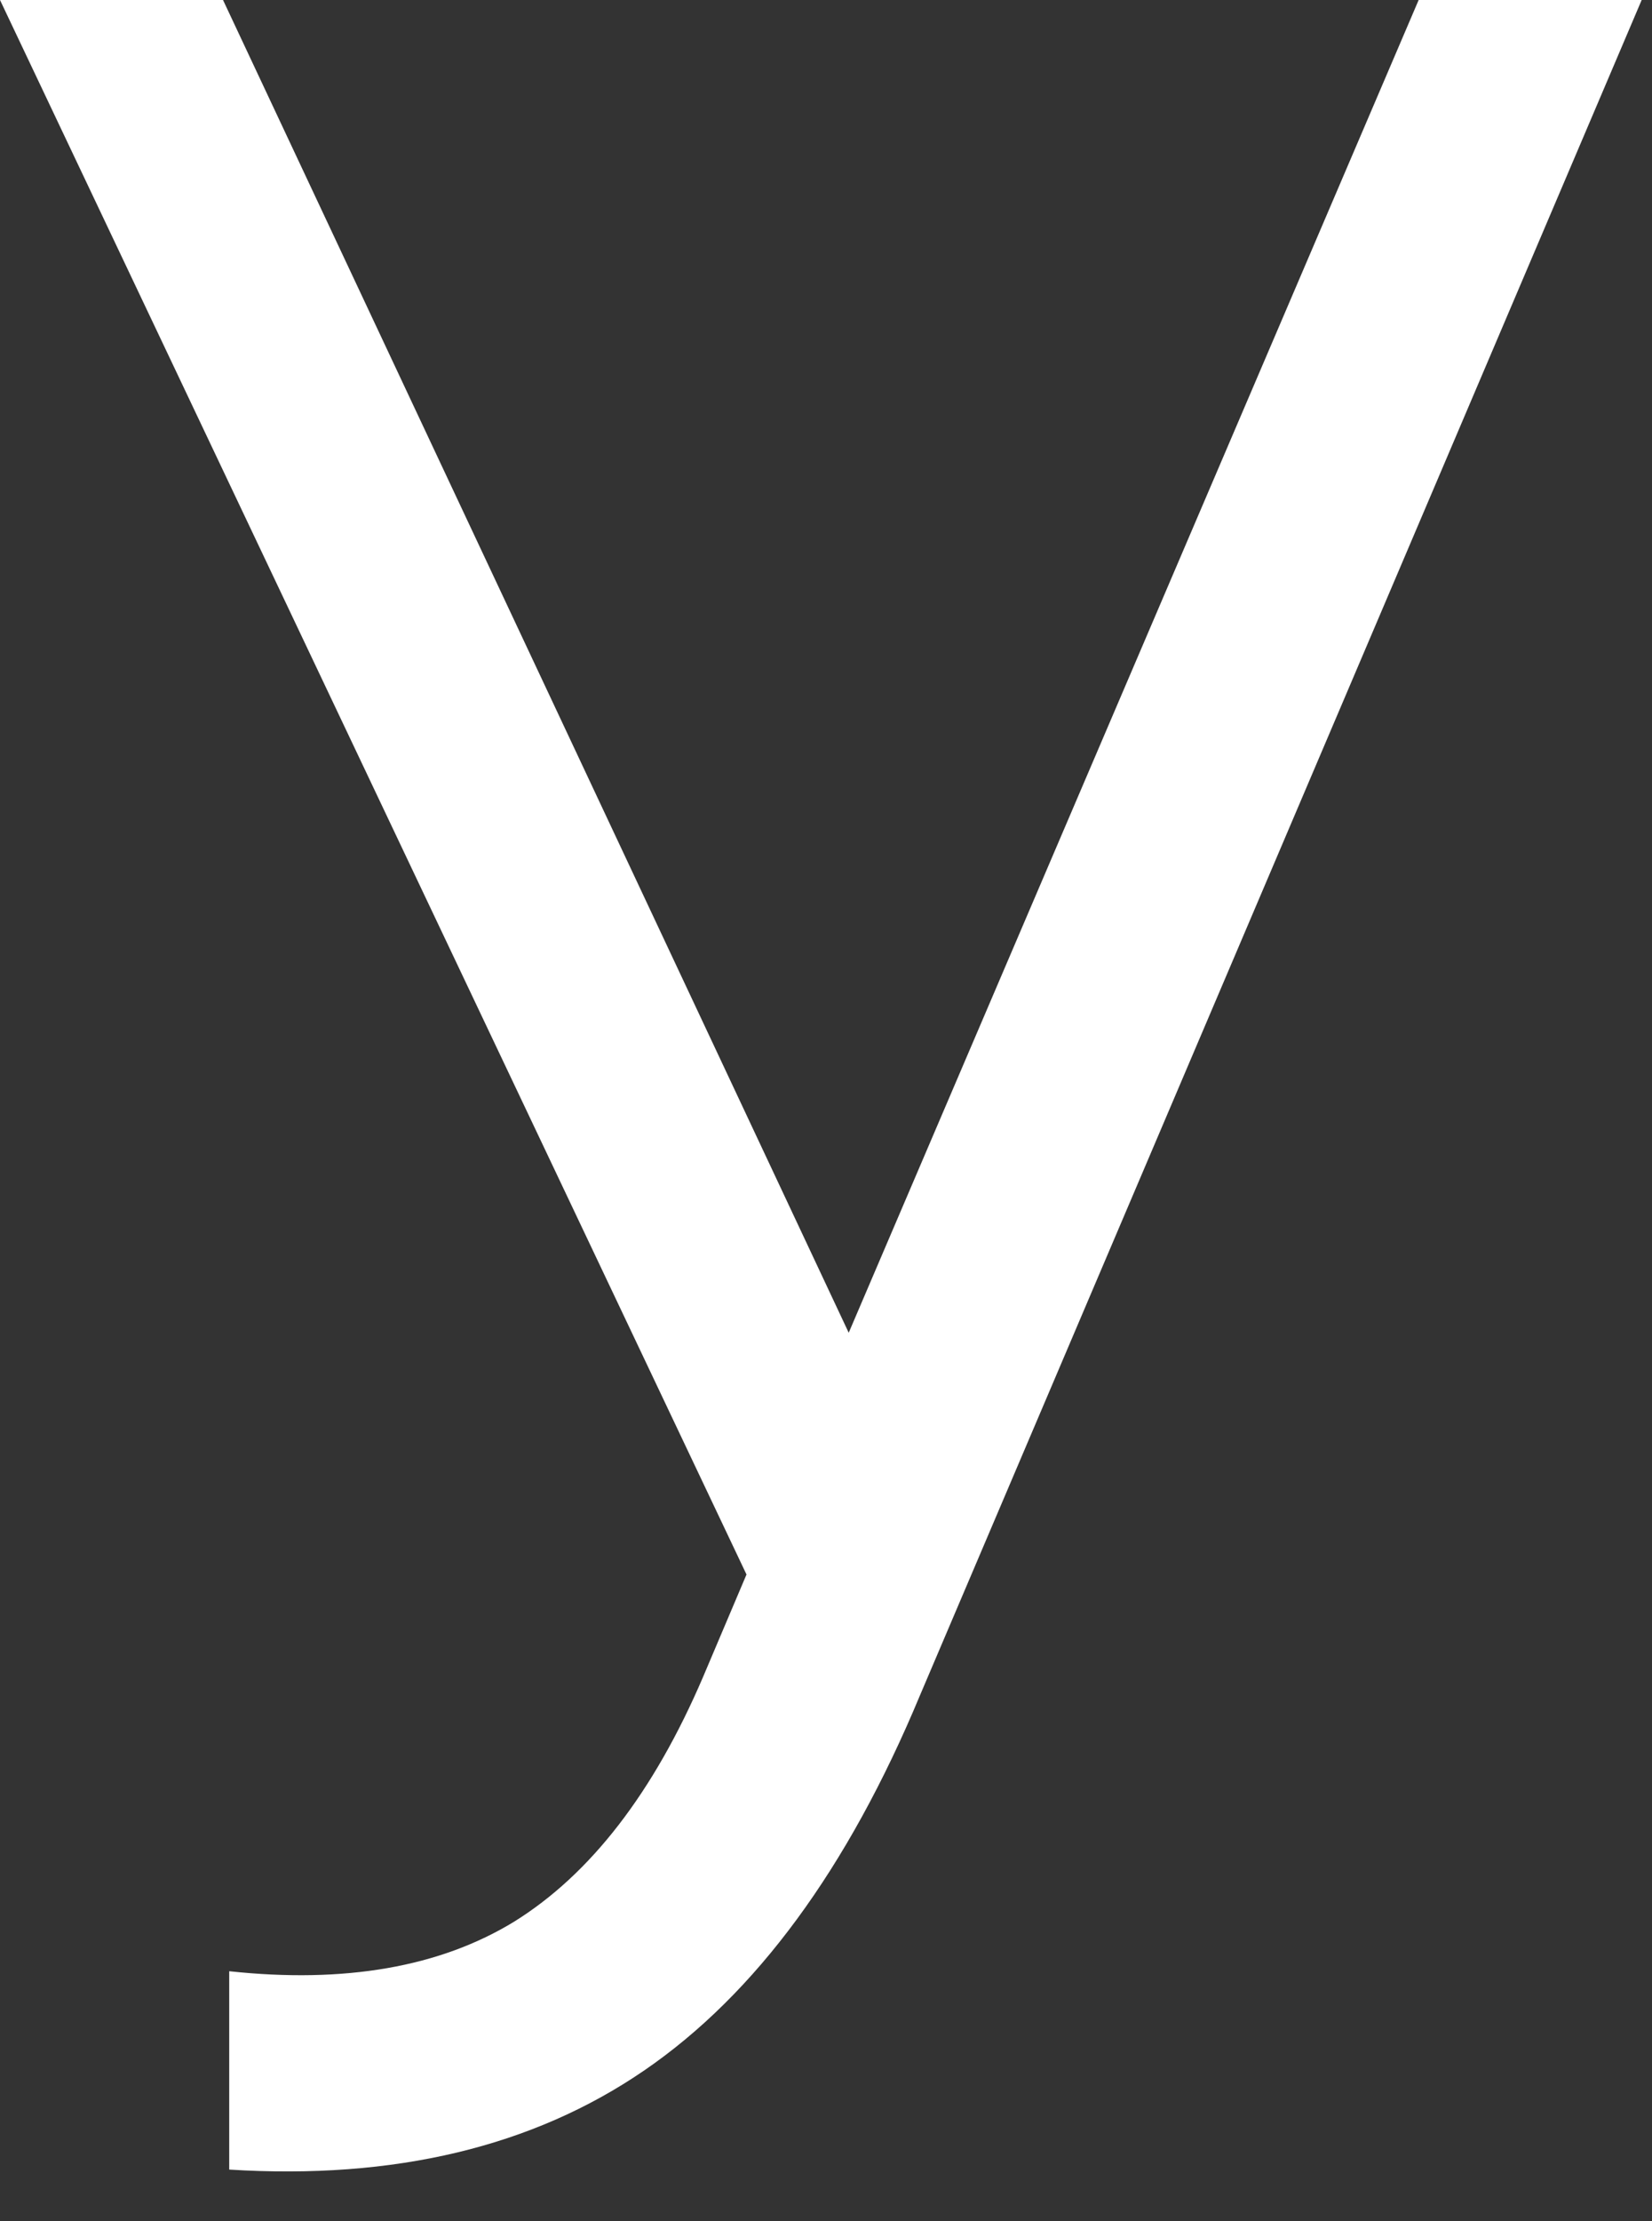
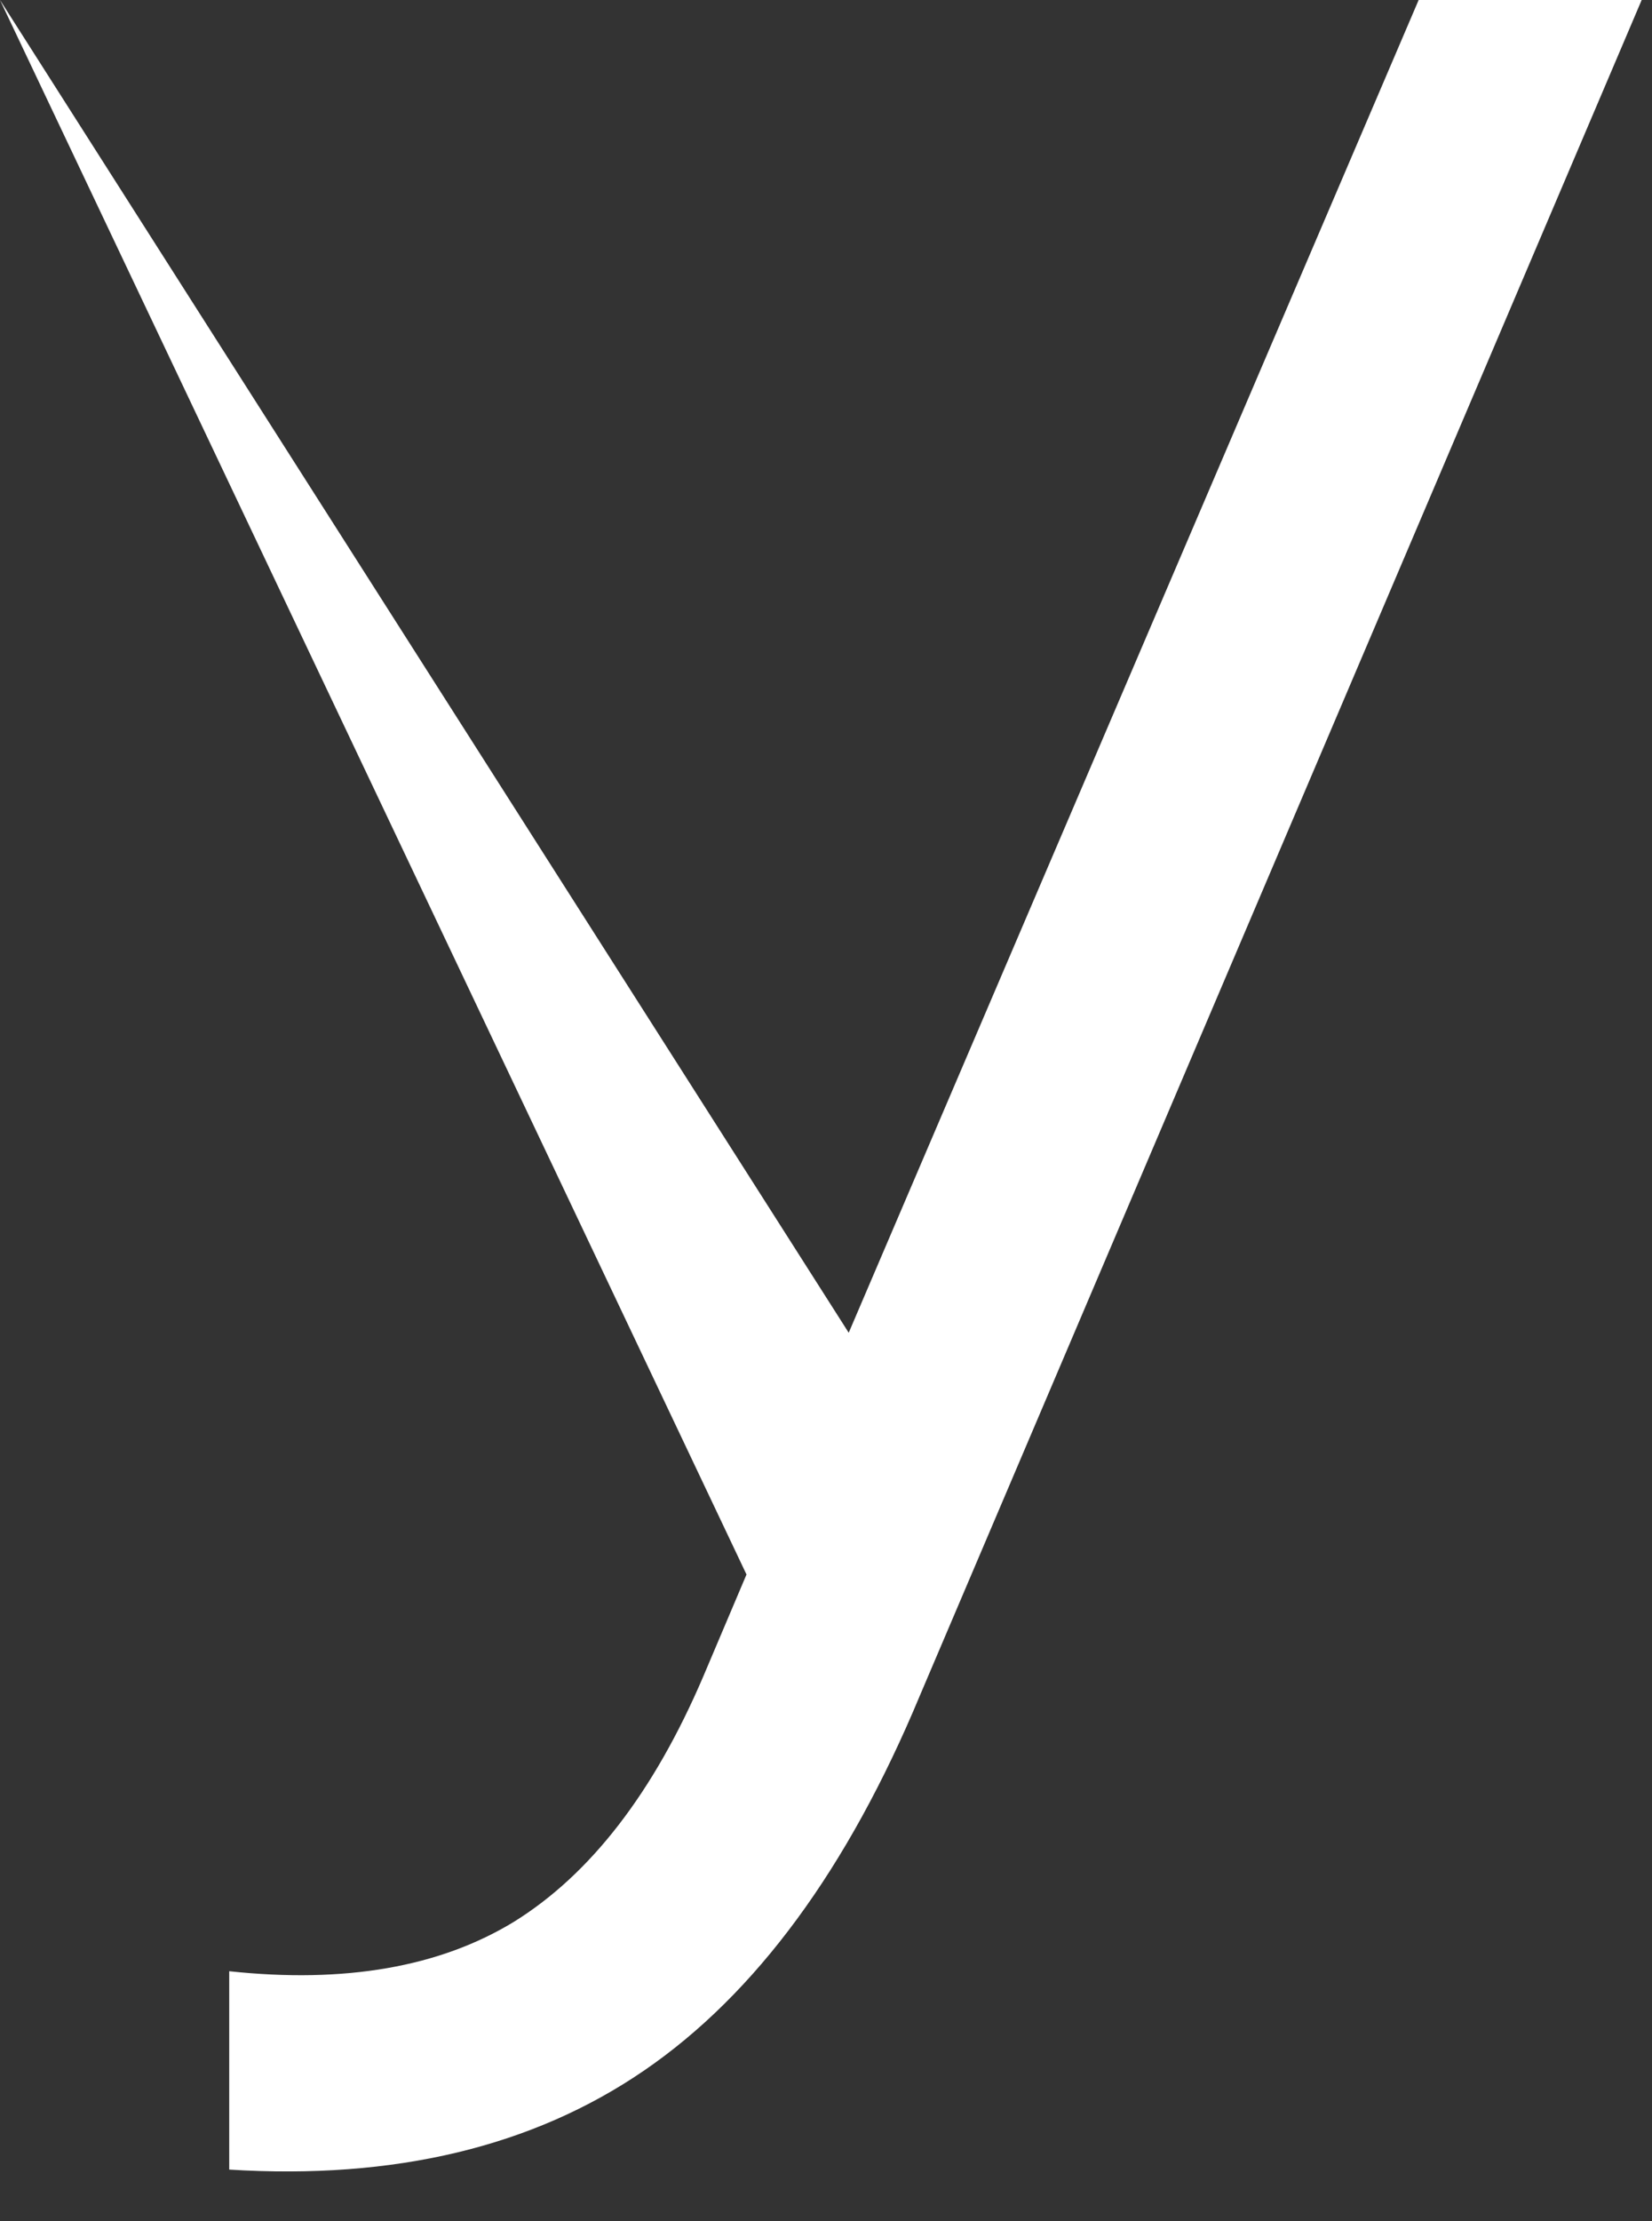
<svg xmlns="http://www.w3.org/2000/svg" width="32" height="43" viewBox="0 0 32 43" fill="none">
  <rect x="0" y="0" width="32" height="43" fill="#333333" stroke="none" />
-   <path d="M27.48 0H31.8L17.82 32.82C16.42 36.18 14.64 38.6 12.48 40.08C10.32 41.56 7.64 42.2 4.44 42V38.16C6.68 38.4 8.52 38.08 9.96 37.2C11.44 36.28 12.66 34.7 13.62 32.46L14.46 30.48L0 0H4.32L16.44 25.8L27.48 0Z" fill="white" />
+   <path d="M27.48 0H31.8L17.82 32.82C16.42 36.18 14.64 38.6 12.48 40.08C10.32 41.56 7.64 42.2 4.44 42V38.16C6.68 38.4 8.52 38.08 9.96 37.2C11.44 36.28 12.66 34.7 13.62 32.46L14.46 30.48L0 0L16.44 25.8L27.48 0Z" fill="white" />
</svg>